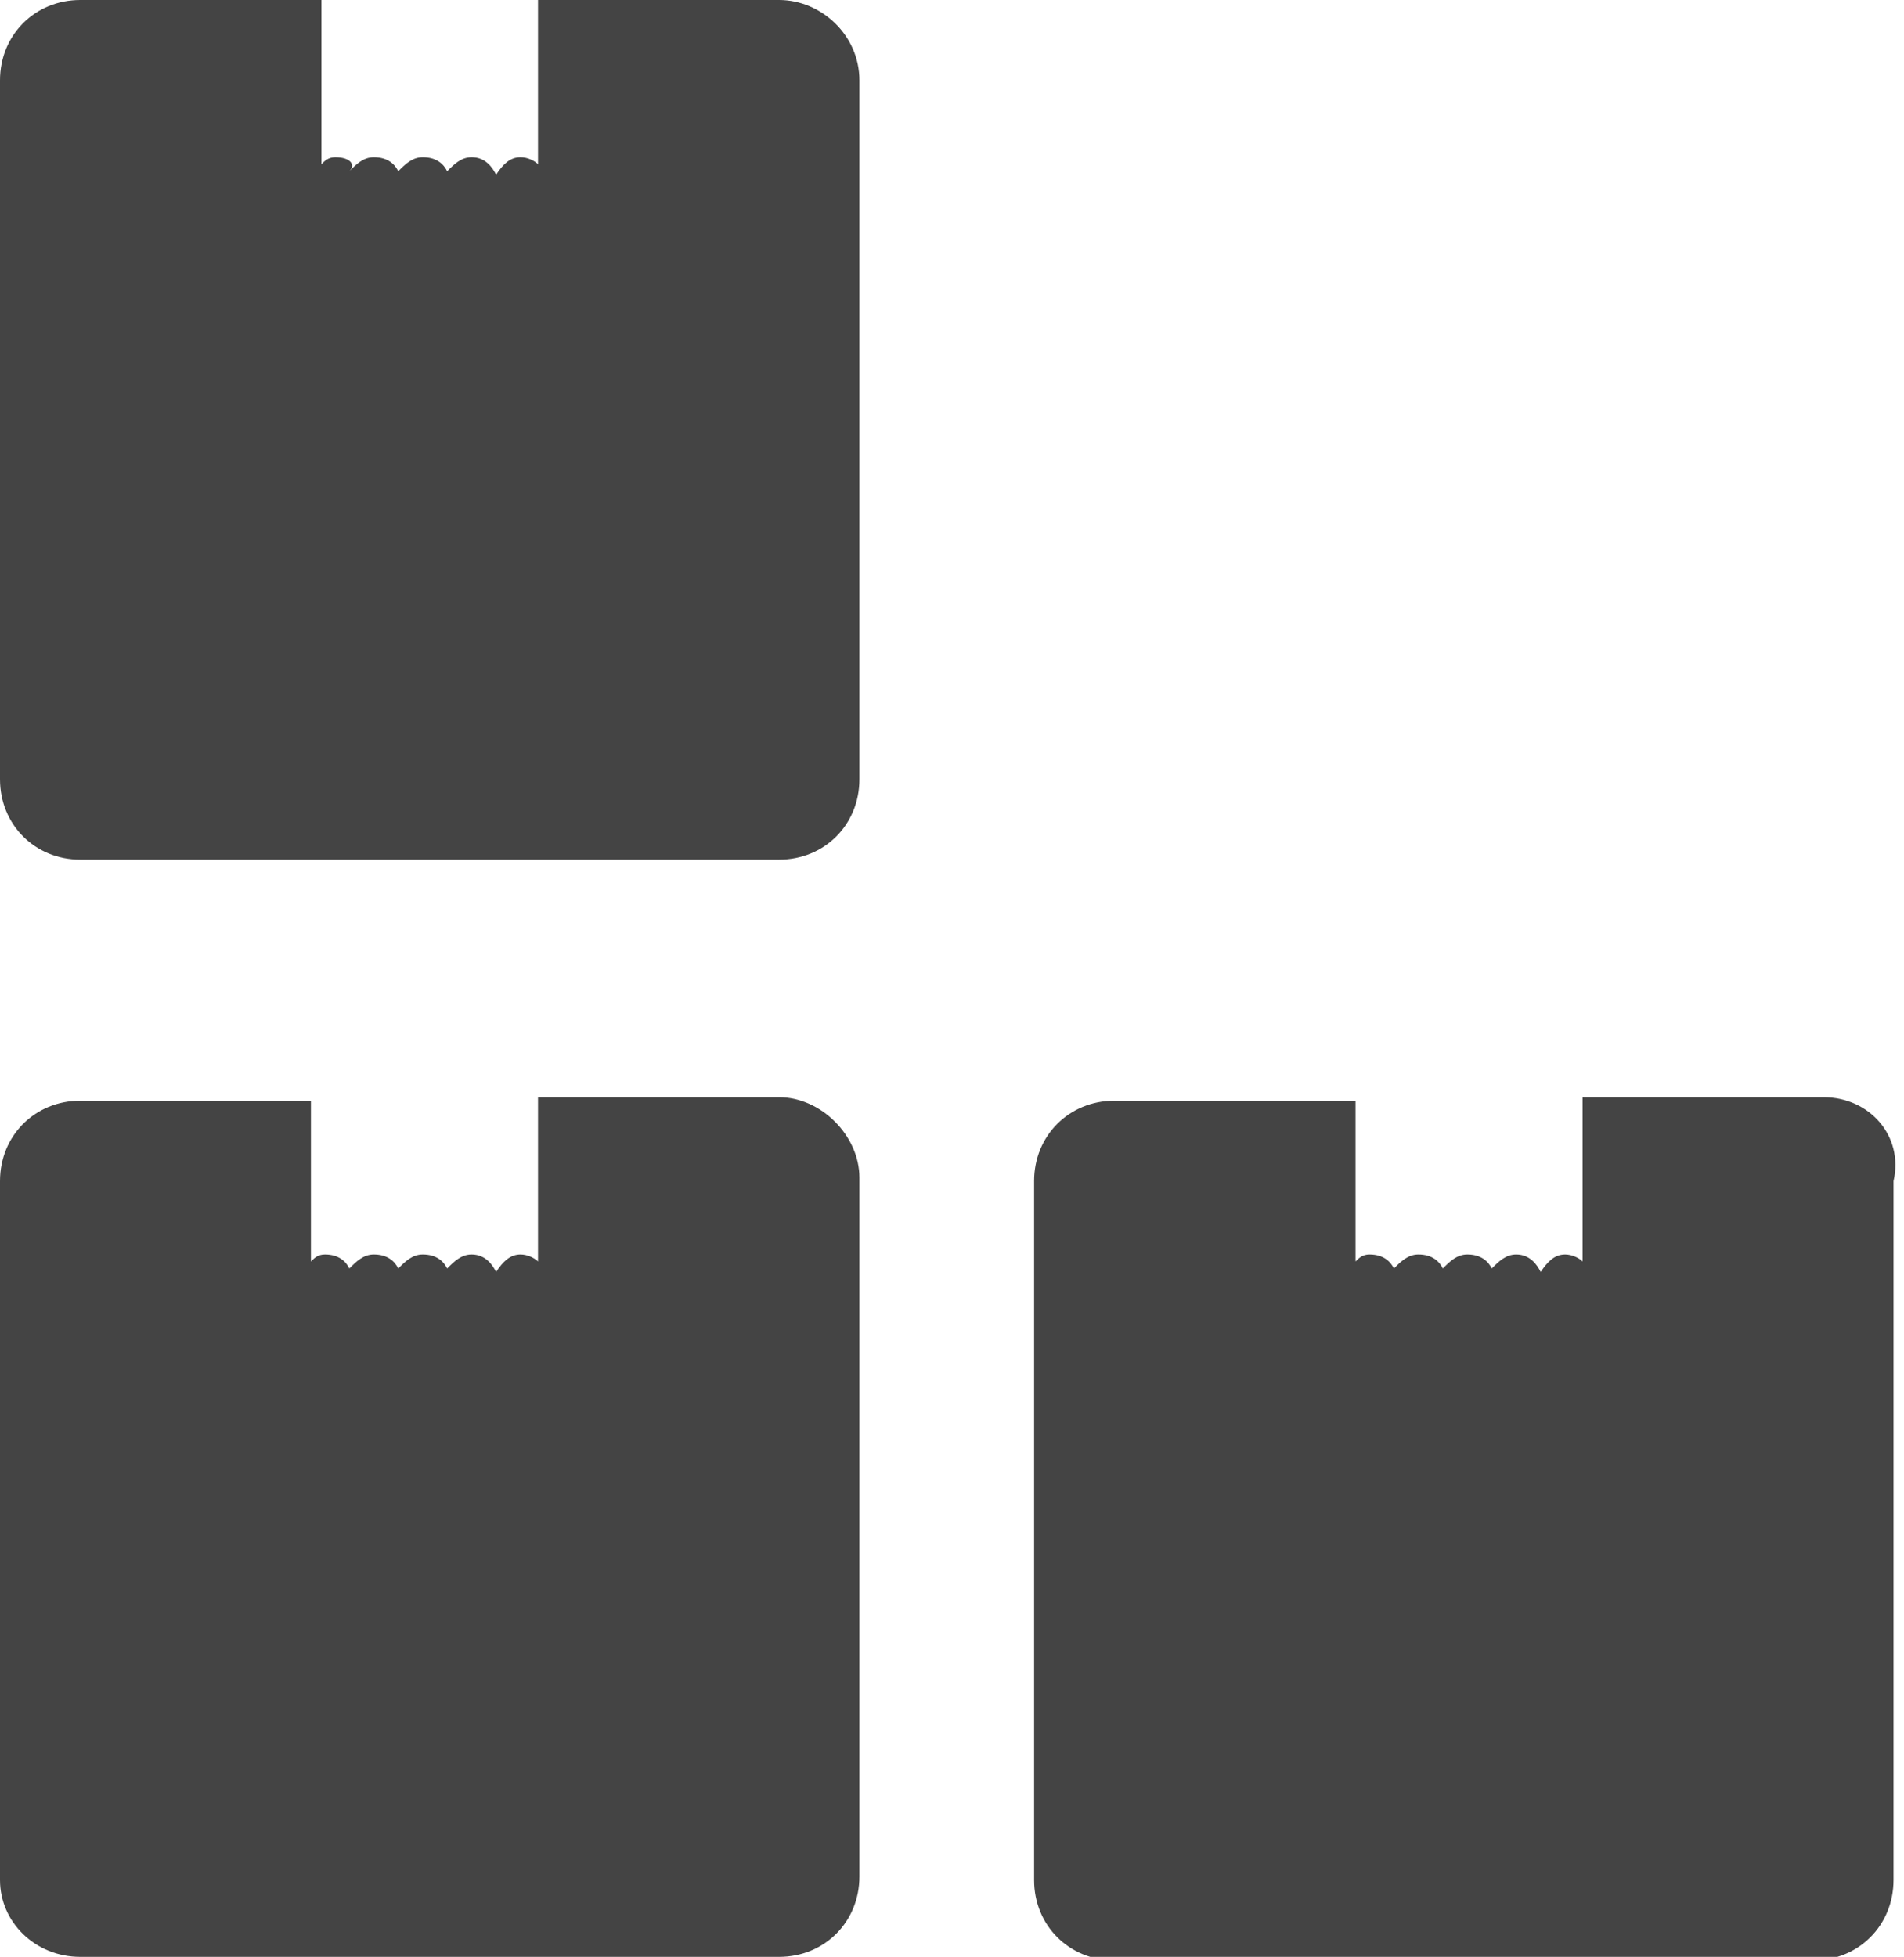
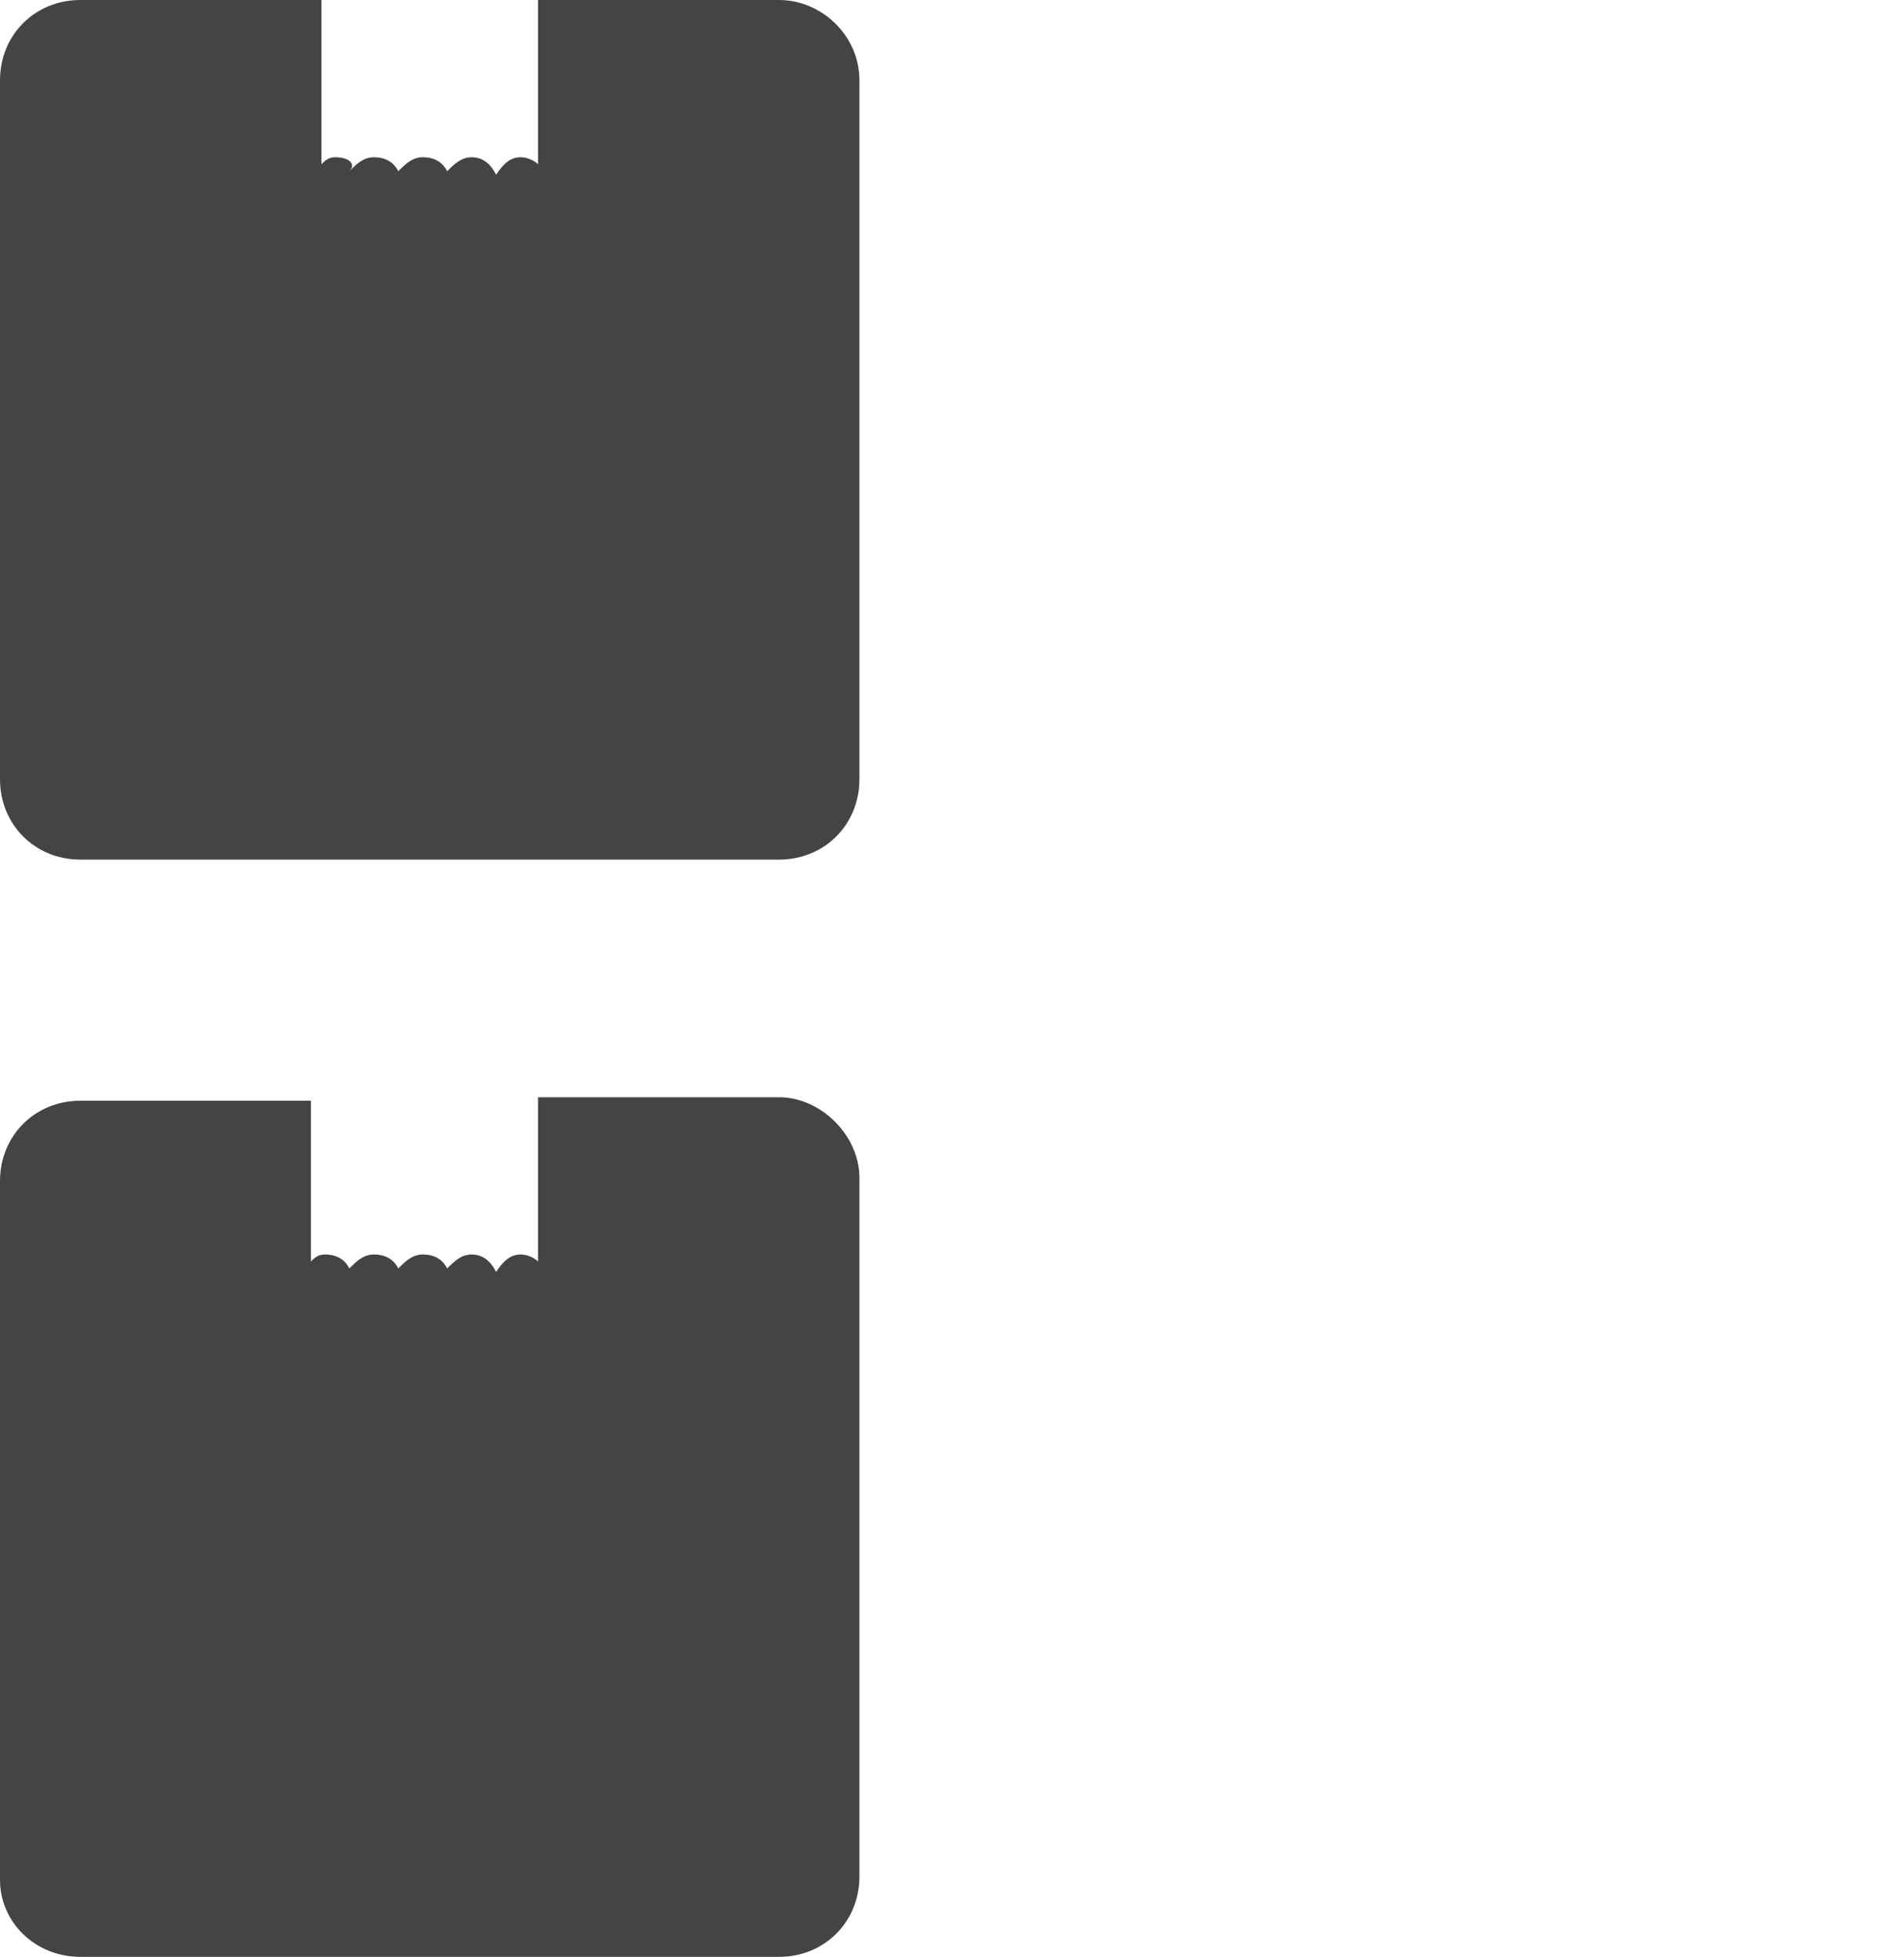
<svg xmlns="http://www.w3.org/2000/svg" version="1.1" id="Layer_1" x="0px" y="0px" viewBox="0 0 54.5 56" enable-background="new 0 0 54.5 56" xml:space="preserve">
  <path fill="#444444" d="M22.3,31.4h-6.9v4.7c-0.1-0.1-0.3-0.2-0.5-0.2c-0.3,0-0.5,0.2-0.7,0.5c-0.1-0.2-0.3-0.5-0.7-0.5  c-0.3,0-0.5,0.2-0.7,0.4c-0.1-0.2-0.3-0.4-0.7-0.4c-0.3,0-0.5,0.2-0.7,0.4c-0.1-0.2-0.3-0.4-0.7-0.4c-0.3,0-0.5,0.2-0.7,0.4  c-0.1-0.2-0.3-0.4-0.7-0.4c-0.2,0-0.3,0.1-0.4,0.2v-4.6H2.3c-1.3,0-2.3,1-2.3,2.3v20C0,55,1,56,2.3,56h20c1.3,0,2.3-1,2.3-2.3v-20  C24.6,32.5,23.5,31.4,22.3,31.4z" />
-   <path fill="#444444" d="M52.2,31.4h-6.9v4.7c-0.1-0.1-0.3-0.2-0.5-0.2c-0.3,0-0.5,0.2-0.7,0.5c-0.1-0.2-0.3-0.5-0.7-0.5  c-0.3,0-0.5,0.2-0.7,0.4c-0.1-0.2-0.3-0.4-0.7-0.4c-0.3,0-0.5,0.2-0.7,0.4c-0.1-0.2-0.3-0.4-0.7-0.4c-0.3,0-0.5,0.2-0.7,0.4  c-0.1-0.2-0.3-0.4-0.7-0.4c-0.2,0-0.3,0.1-0.4,0.2v-4.6h-6.9c-1.3,0-2.3,1-2.3,2.3v20c0,1.3,1,2.3,2.3,2.3h20c1.3,0,2.3-1,2.3-2.3  v-20C54.5,32.5,53.5,31.4,52.2,31.4z" />
  <path fill="#444444" d="M22.3,0h-6.9v4.7c-0.1-0.1-0.3-0.2-0.5-0.2c-0.3,0-0.5,0.2-0.7,0.5c-0.1-0.2-0.3-0.5-0.7-0.5  c-0.3,0-0.5,0.2-0.7,0.4c-0.1-0.2-0.3-0.4-0.7-0.4c-0.3,0-0.5,0.2-0.7,0.4c-0.1-0.2-0.3-0.4-0.7-0.4c-0.3,0-0.5,0.2-0.7,0.4  C10.2,4.7,10,4.5,9.6,4.5c-0.2,0-0.3,0.1-0.4,0.2V0H2.3C1,0,0,1,0,2.3v20c0,1.3,1,2.3,2.3,2.3h20c1.3,0,2.3-1,2.3-2.3v-20  C24.6,1,23.5,0,22.3,0z" />
</svg>